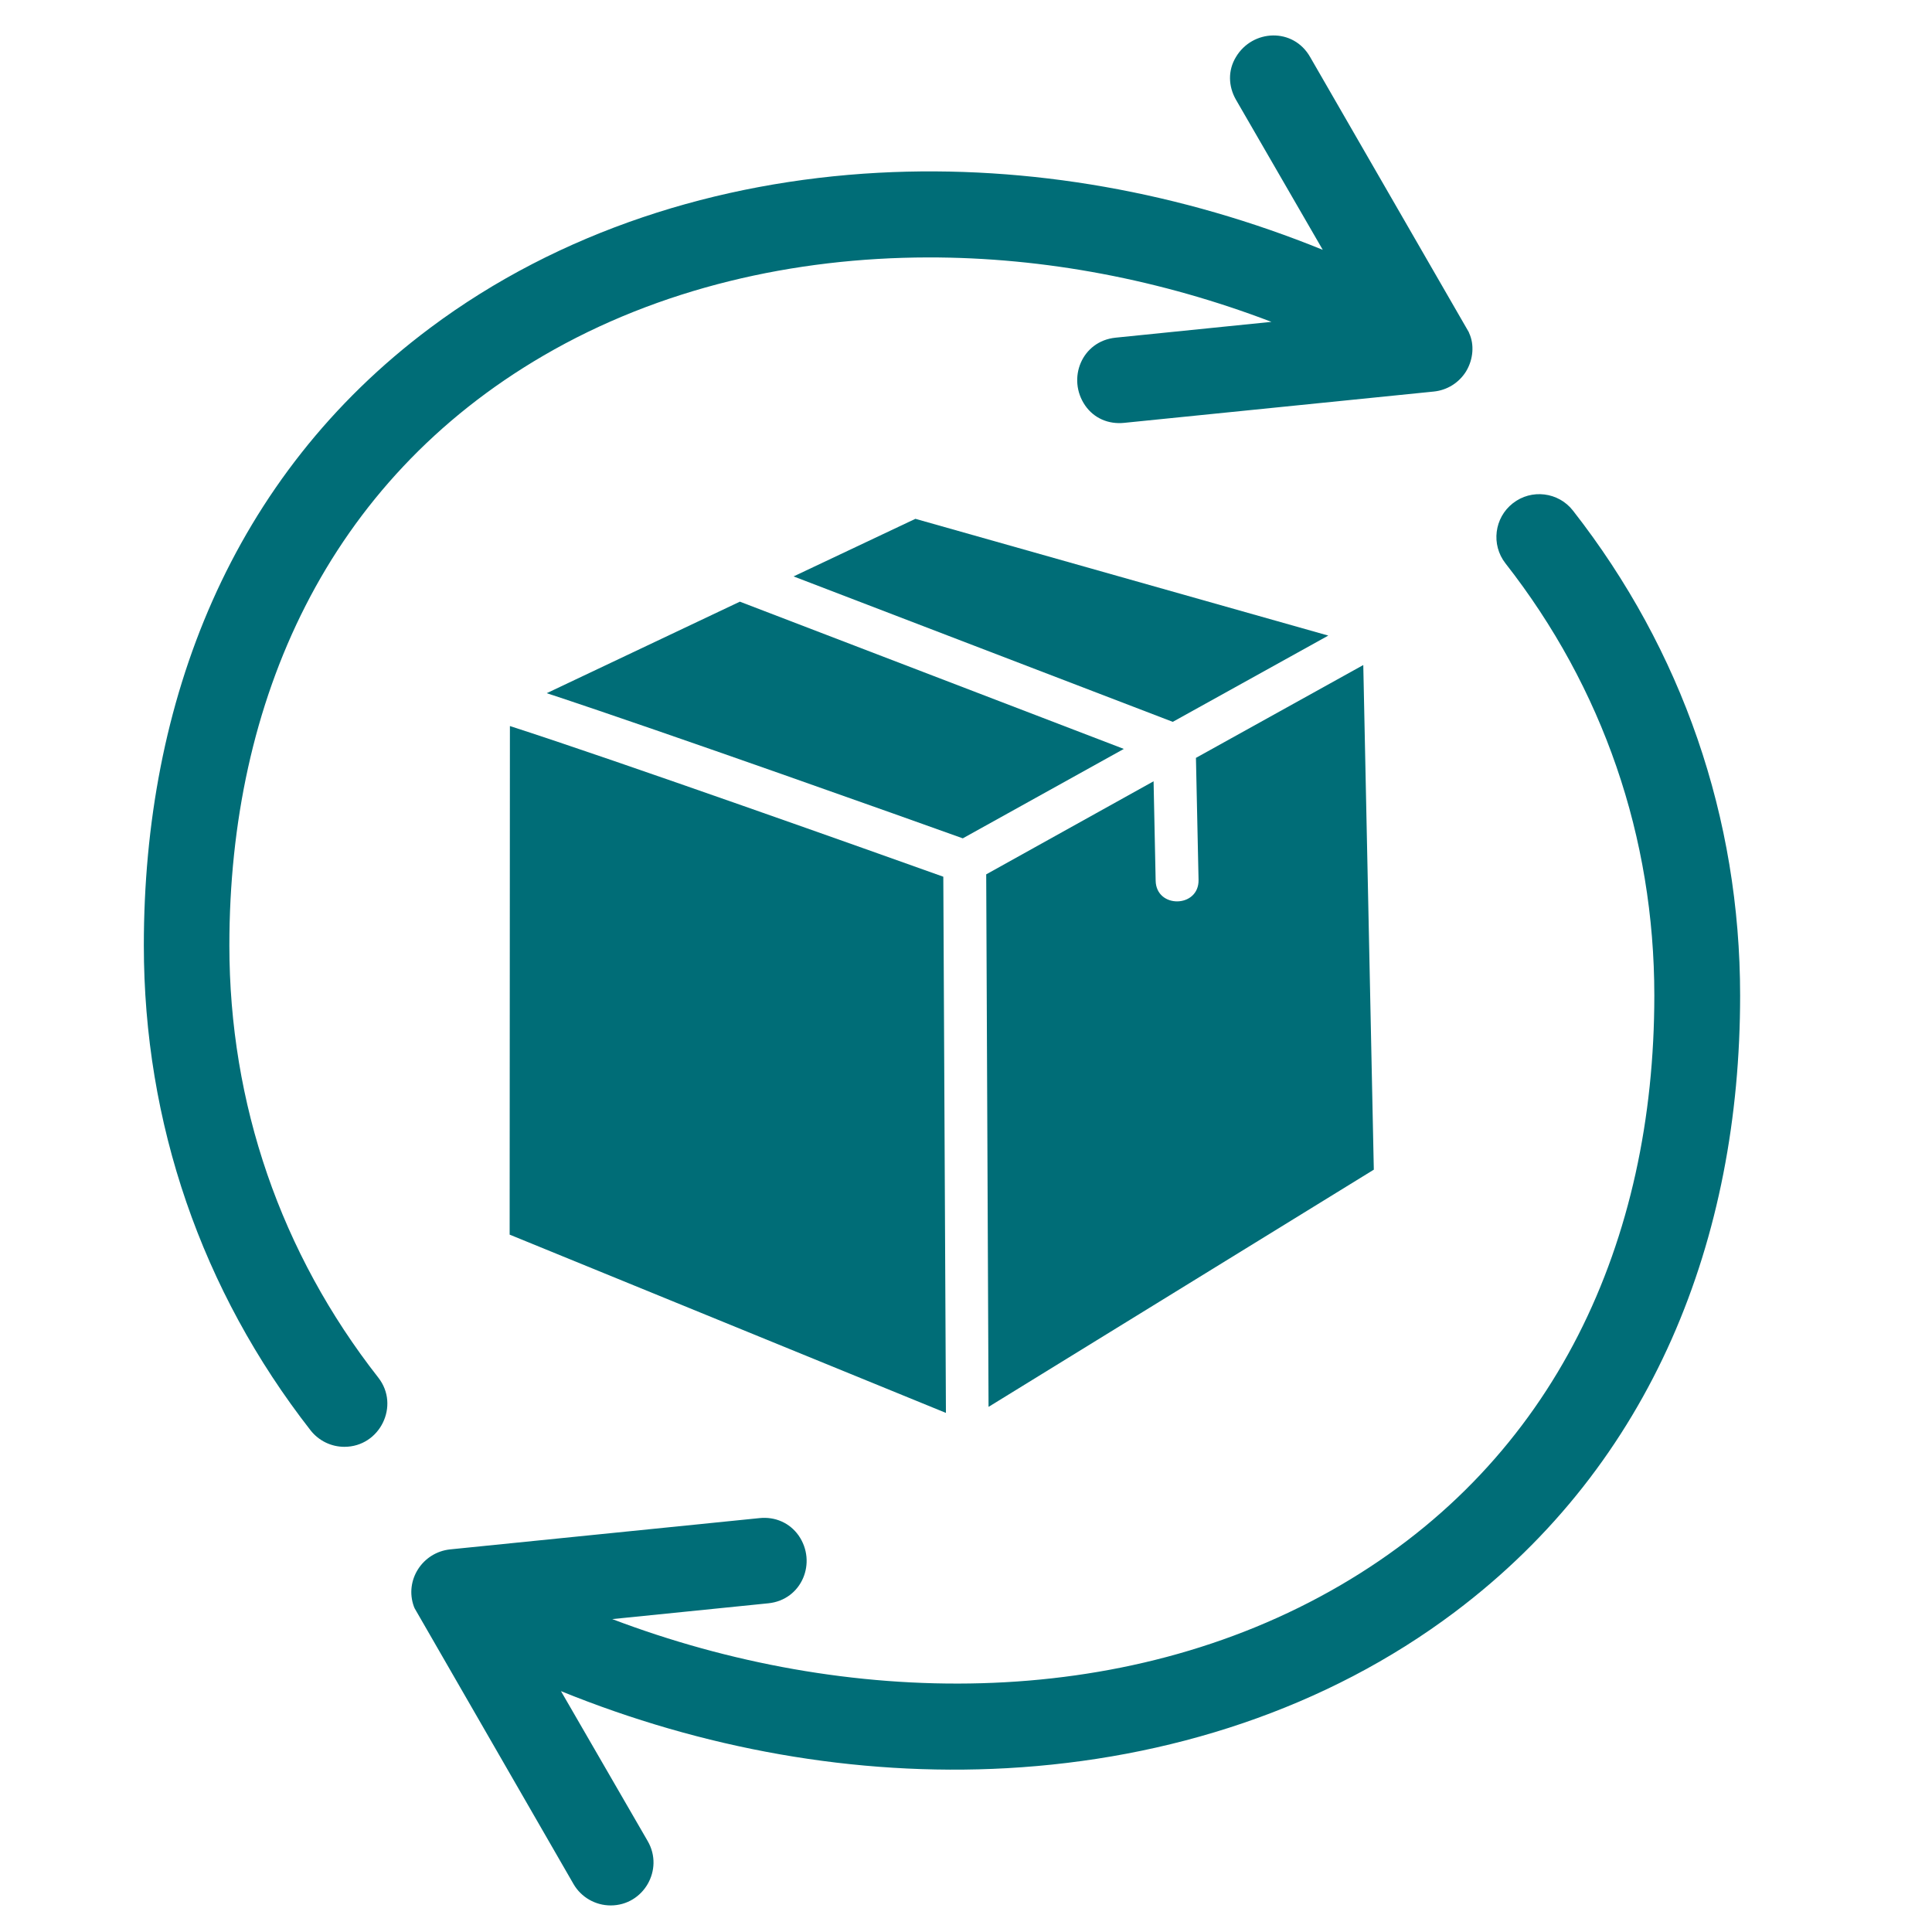
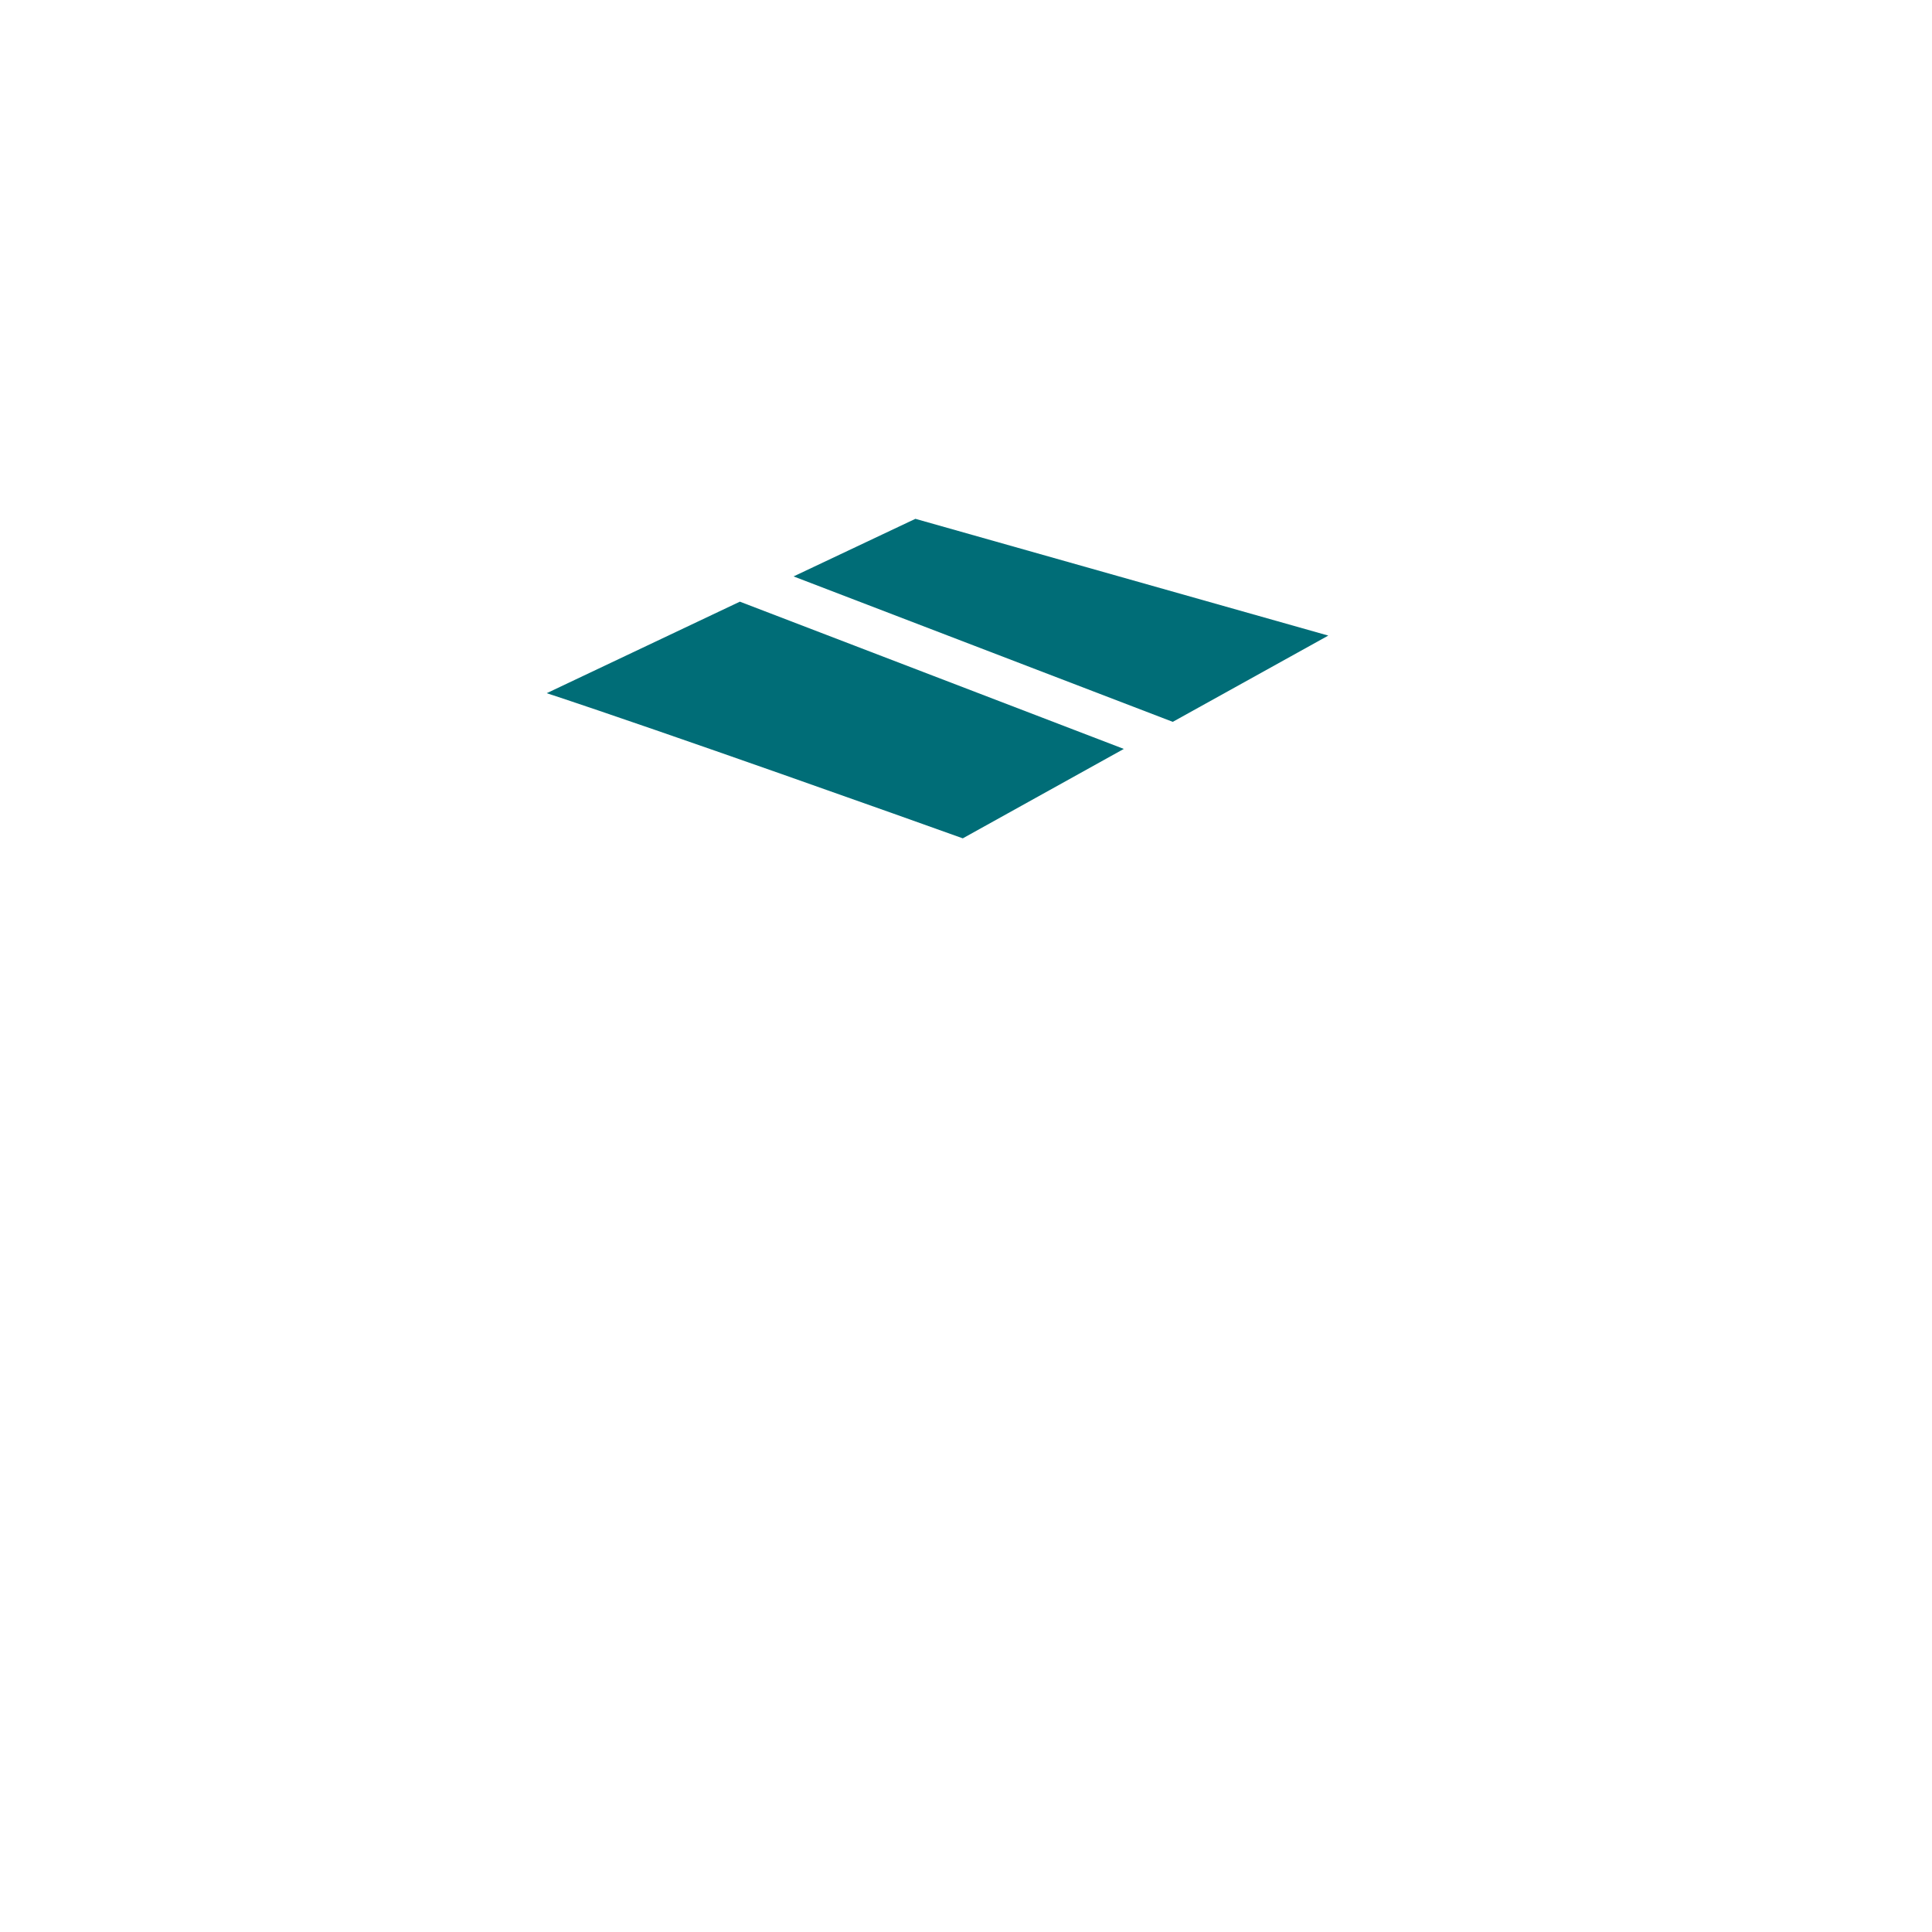
<svg xmlns="http://www.w3.org/2000/svg" width="300" zoomAndPan="magnify" viewBox="0 0 224.88 225" height="300" preserveAspectRatio="xMidYMid meet" version="1.0">
  <defs>
    <clipPath id="2a38f6269c">
-       <path d="M 16.691 4 L 202.594 4 L 202.594 221.988 L 16.691 221.988 Z M 16.691 4 " clip-rule="nonzero" />
-     </clipPath>
+       </clipPath>
  </defs>
  <g clip-path="url(#2a38f6269c)">
    <path fill="#006d77" d="M 153.988 29.094 L 143.875 11.605 C 142.988 10.047 142.926 8.207 143.875 6.645 C 145.805 3.398 150.555 3.184 152.52 6.645 L 170.996 38.68 L 171.027 38.77 C 171.672 40.148 171.488 41.832 170.754 43.121 L 170.723 43.152 L 170.723 43.18 C 169.895 44.559 168.484 45.449 166.891 45.602 L 130.852 49.246 C 129.043 49.43 127.355 48.723 126.316 47.223 C 124.172 44.102 125.918 39.719 129.871 39.324 L 148.012 37.484 C 135.266 32.617 121.625 29.953 107.988 29.98 C 92.422 30.012 76.762 33.535 63.246 41.406 C 38.113 56.043 26.652 81.555 26.652 110.098 C 26.652 128.531 32.629 145.926 44 160.441 C 46.543 163.691 44.184 168.496 40.047 168.496 C 38.512 168.496 37.074 167.793 36.125 166.598 C 23.406 150.305 16.691 130.77 16.691 110.098 C 16.691 81.707 26.867 55.492 50.035 38.188 C 65.113 26.918 83.531 21.133 102.227 20.121 C 119.879 19.172 137.625 22.449 153.988 29.094 Z M 71.242 188.559 C 98.426 198.879 130.574 199.461 156.012 184.637 C 181.141 170 192.602 144.488 192.602 115.945 C 192.602 97.508 186.629 80.113 175.258 65.598 C 173.57 63.426 173.969 60.301 176.117 58.617 C 178.293 56.902 181.449 57.301 183.133 59.473 C 195.852 75.734 202.594 95.273 202.594 115.945 C 202.594 144.242 192.418 170.395 169.375 187.73 C 154.324 199.062 135.938 204.879 117.215 205.922 C 99.5 206.902 81.695 203.625 65.27 196.949 L 75.383 214.434 C 77.281 217.742 74.891 221.906 71.059 221.906 C 69.281 221.906 67.629 220.957 66.738 219.426 L 48.227 187.301 L 48.137 187.086 C 47.035 184.023 49.148 180.777 52.367 180.441 L 88.406 176.797 C 90.215 176.613 91.898 177.348 92.941 178.816 C 95.117 181.941 93.34 186.32 89.418 186.719 Z M 71.242 188.559 " fill-opacity="1" fill-rule="evenodd" />
  </g>
-   <path fill="#006d77" d="M 109.797 102.102 C 102.352 99.438 71.613 88.504 59.324 84.555 L 59.293 143.785 L 110.102 164.547 Z M 109.797 102.102 " fill-opacity="1" fill-rule="evenodd" />
-   <path fill="#006d77" d="M 114.793 101.828 L 115.066 163.844 L 159.934 136.219 L 158.707 77.449 L 139.219 88.262 L 139.523 102.469 C 139.586 105.746 134.59 105.84 134.527 102.562 L 134.285 90.988 Z M 114.793 101.828 " fill-opacity="1" fill-rule="evenodd" />
  <path fill="#006d77" d="M 63.613 80.727 C 77.832 85.414 106.09 95.488 112.066 97.633 L 130.82 87.219 L 86.105 70.07 Z M 63.613 80.727 " fill-opacity="1" fill-rule="evenodd" />
  <path fill="#006d77" d="M 92.359 67.129 L 136.52 84.066 L 154.633 74.02 L 106.547 60.422 Z M 92.359 67.129 " fill-opacity="1" fill-rule="evenodd" />
</svg>